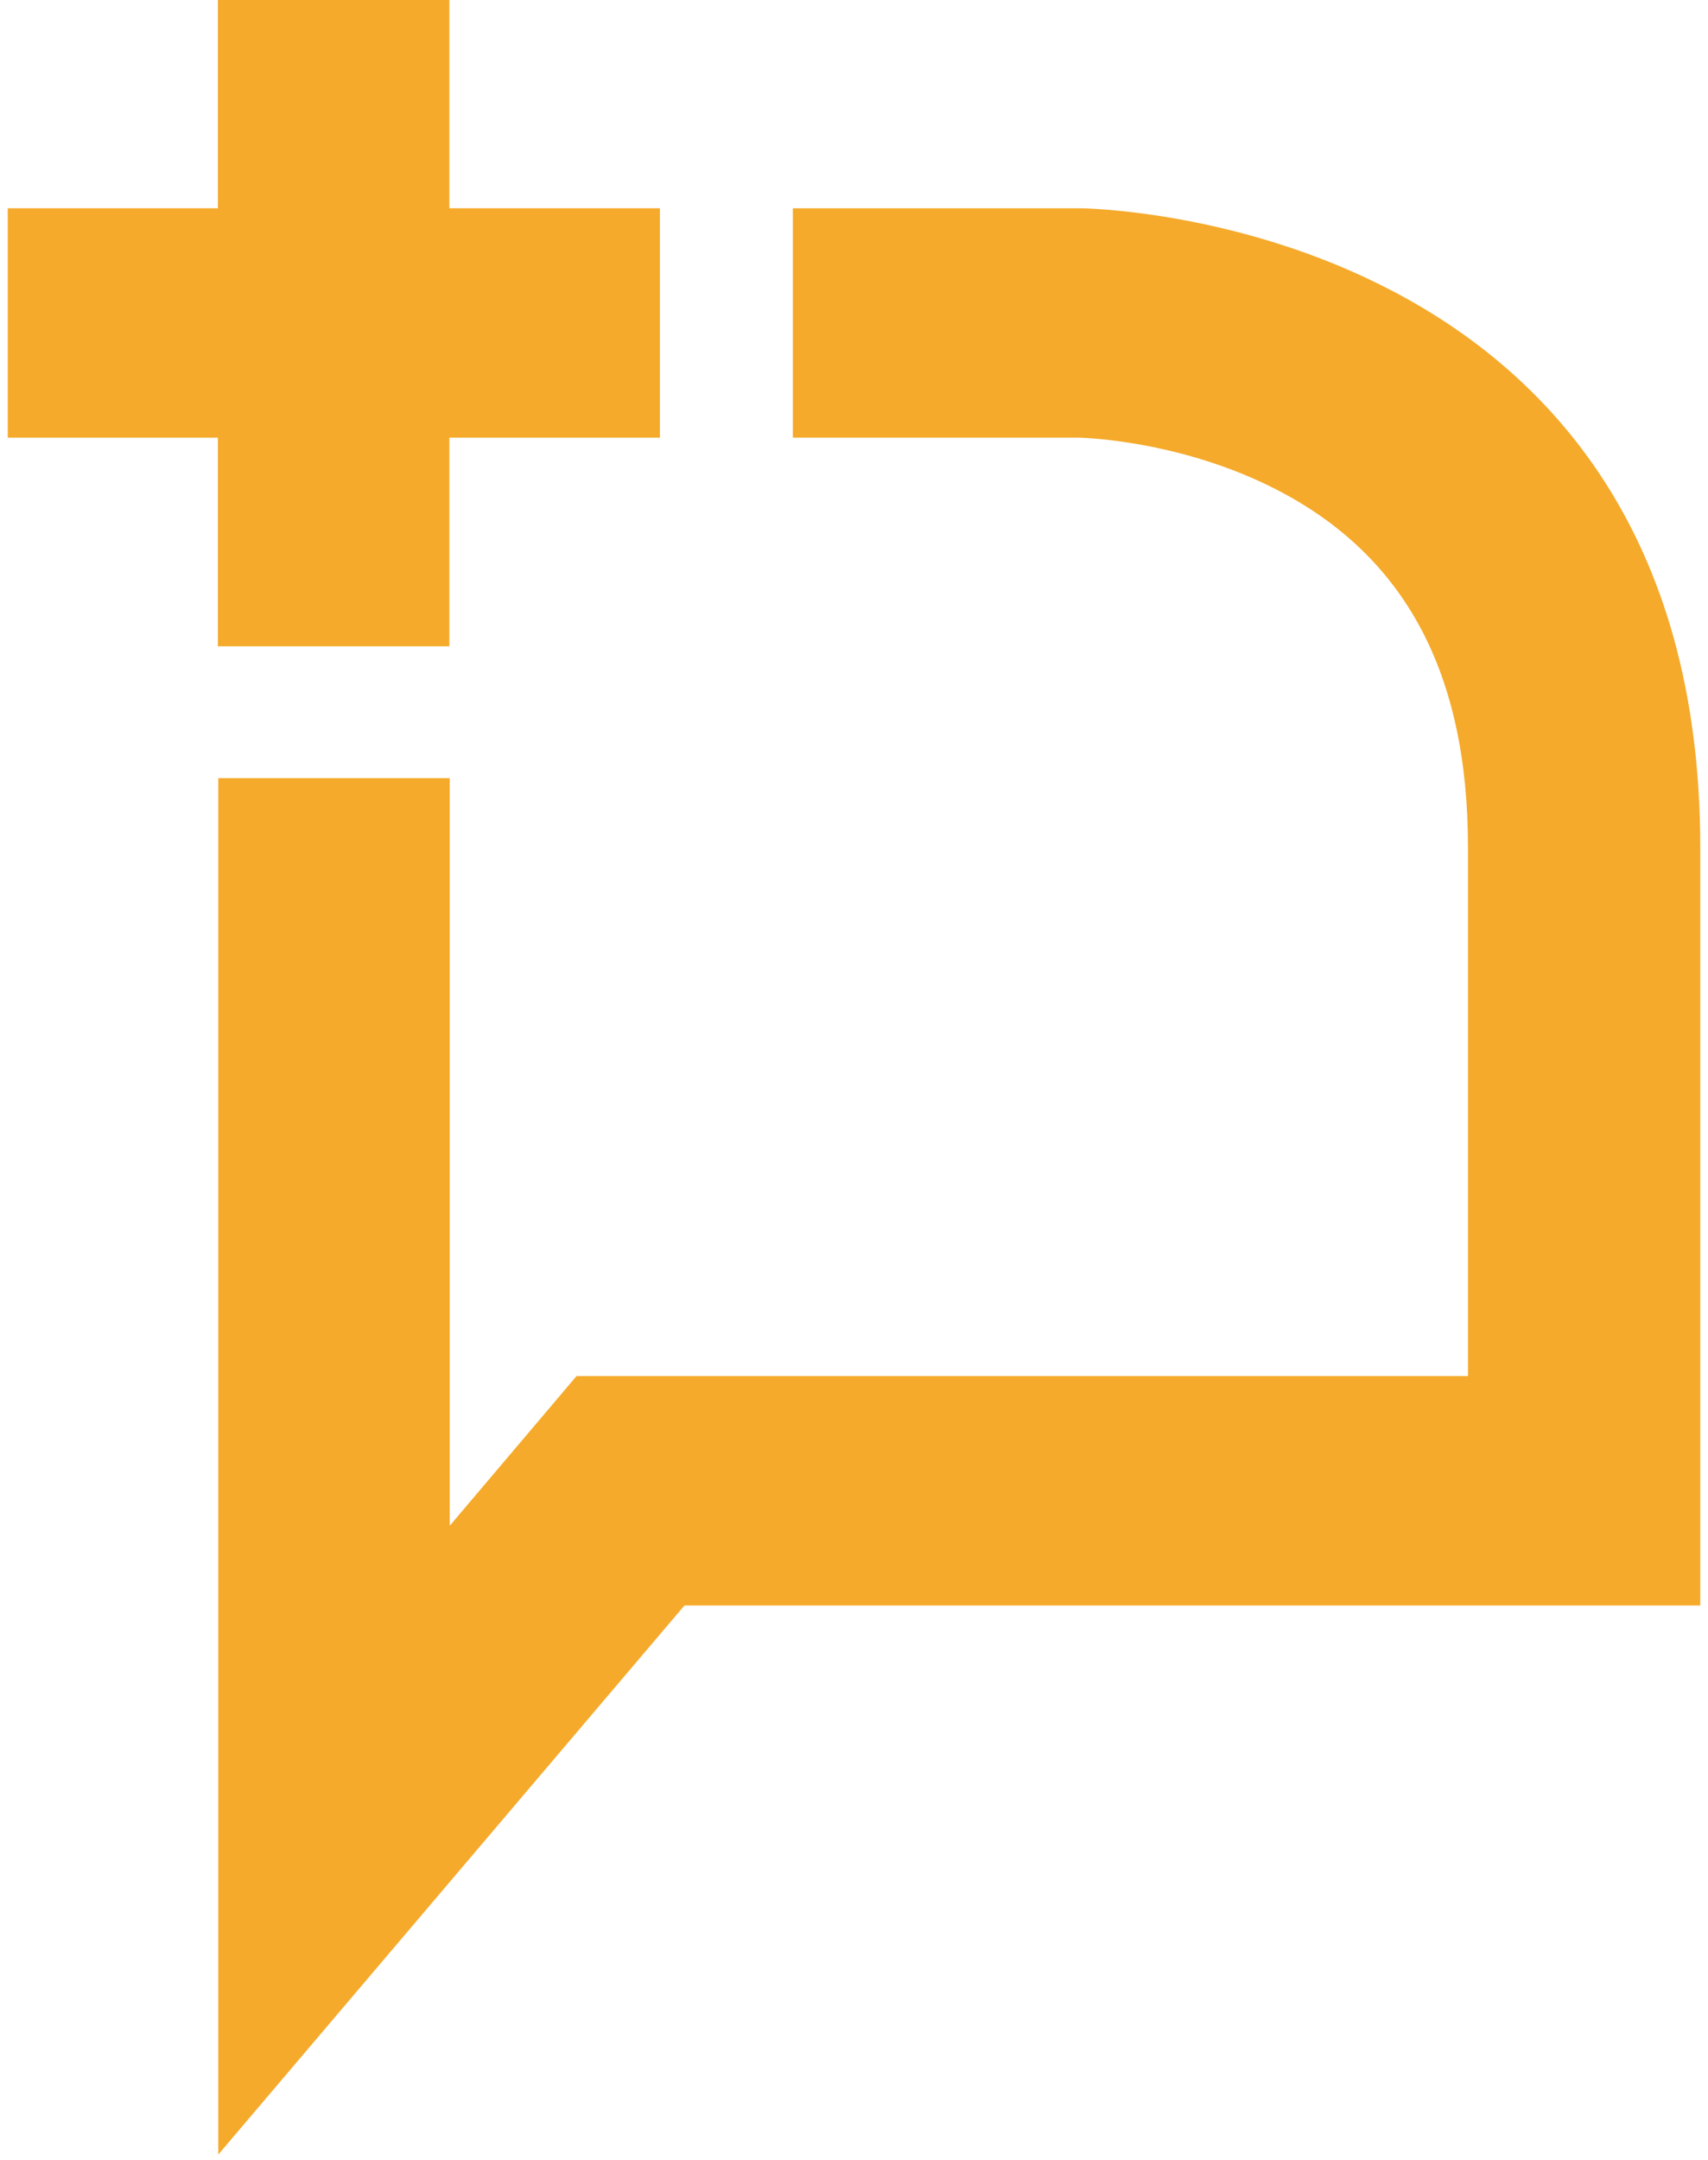
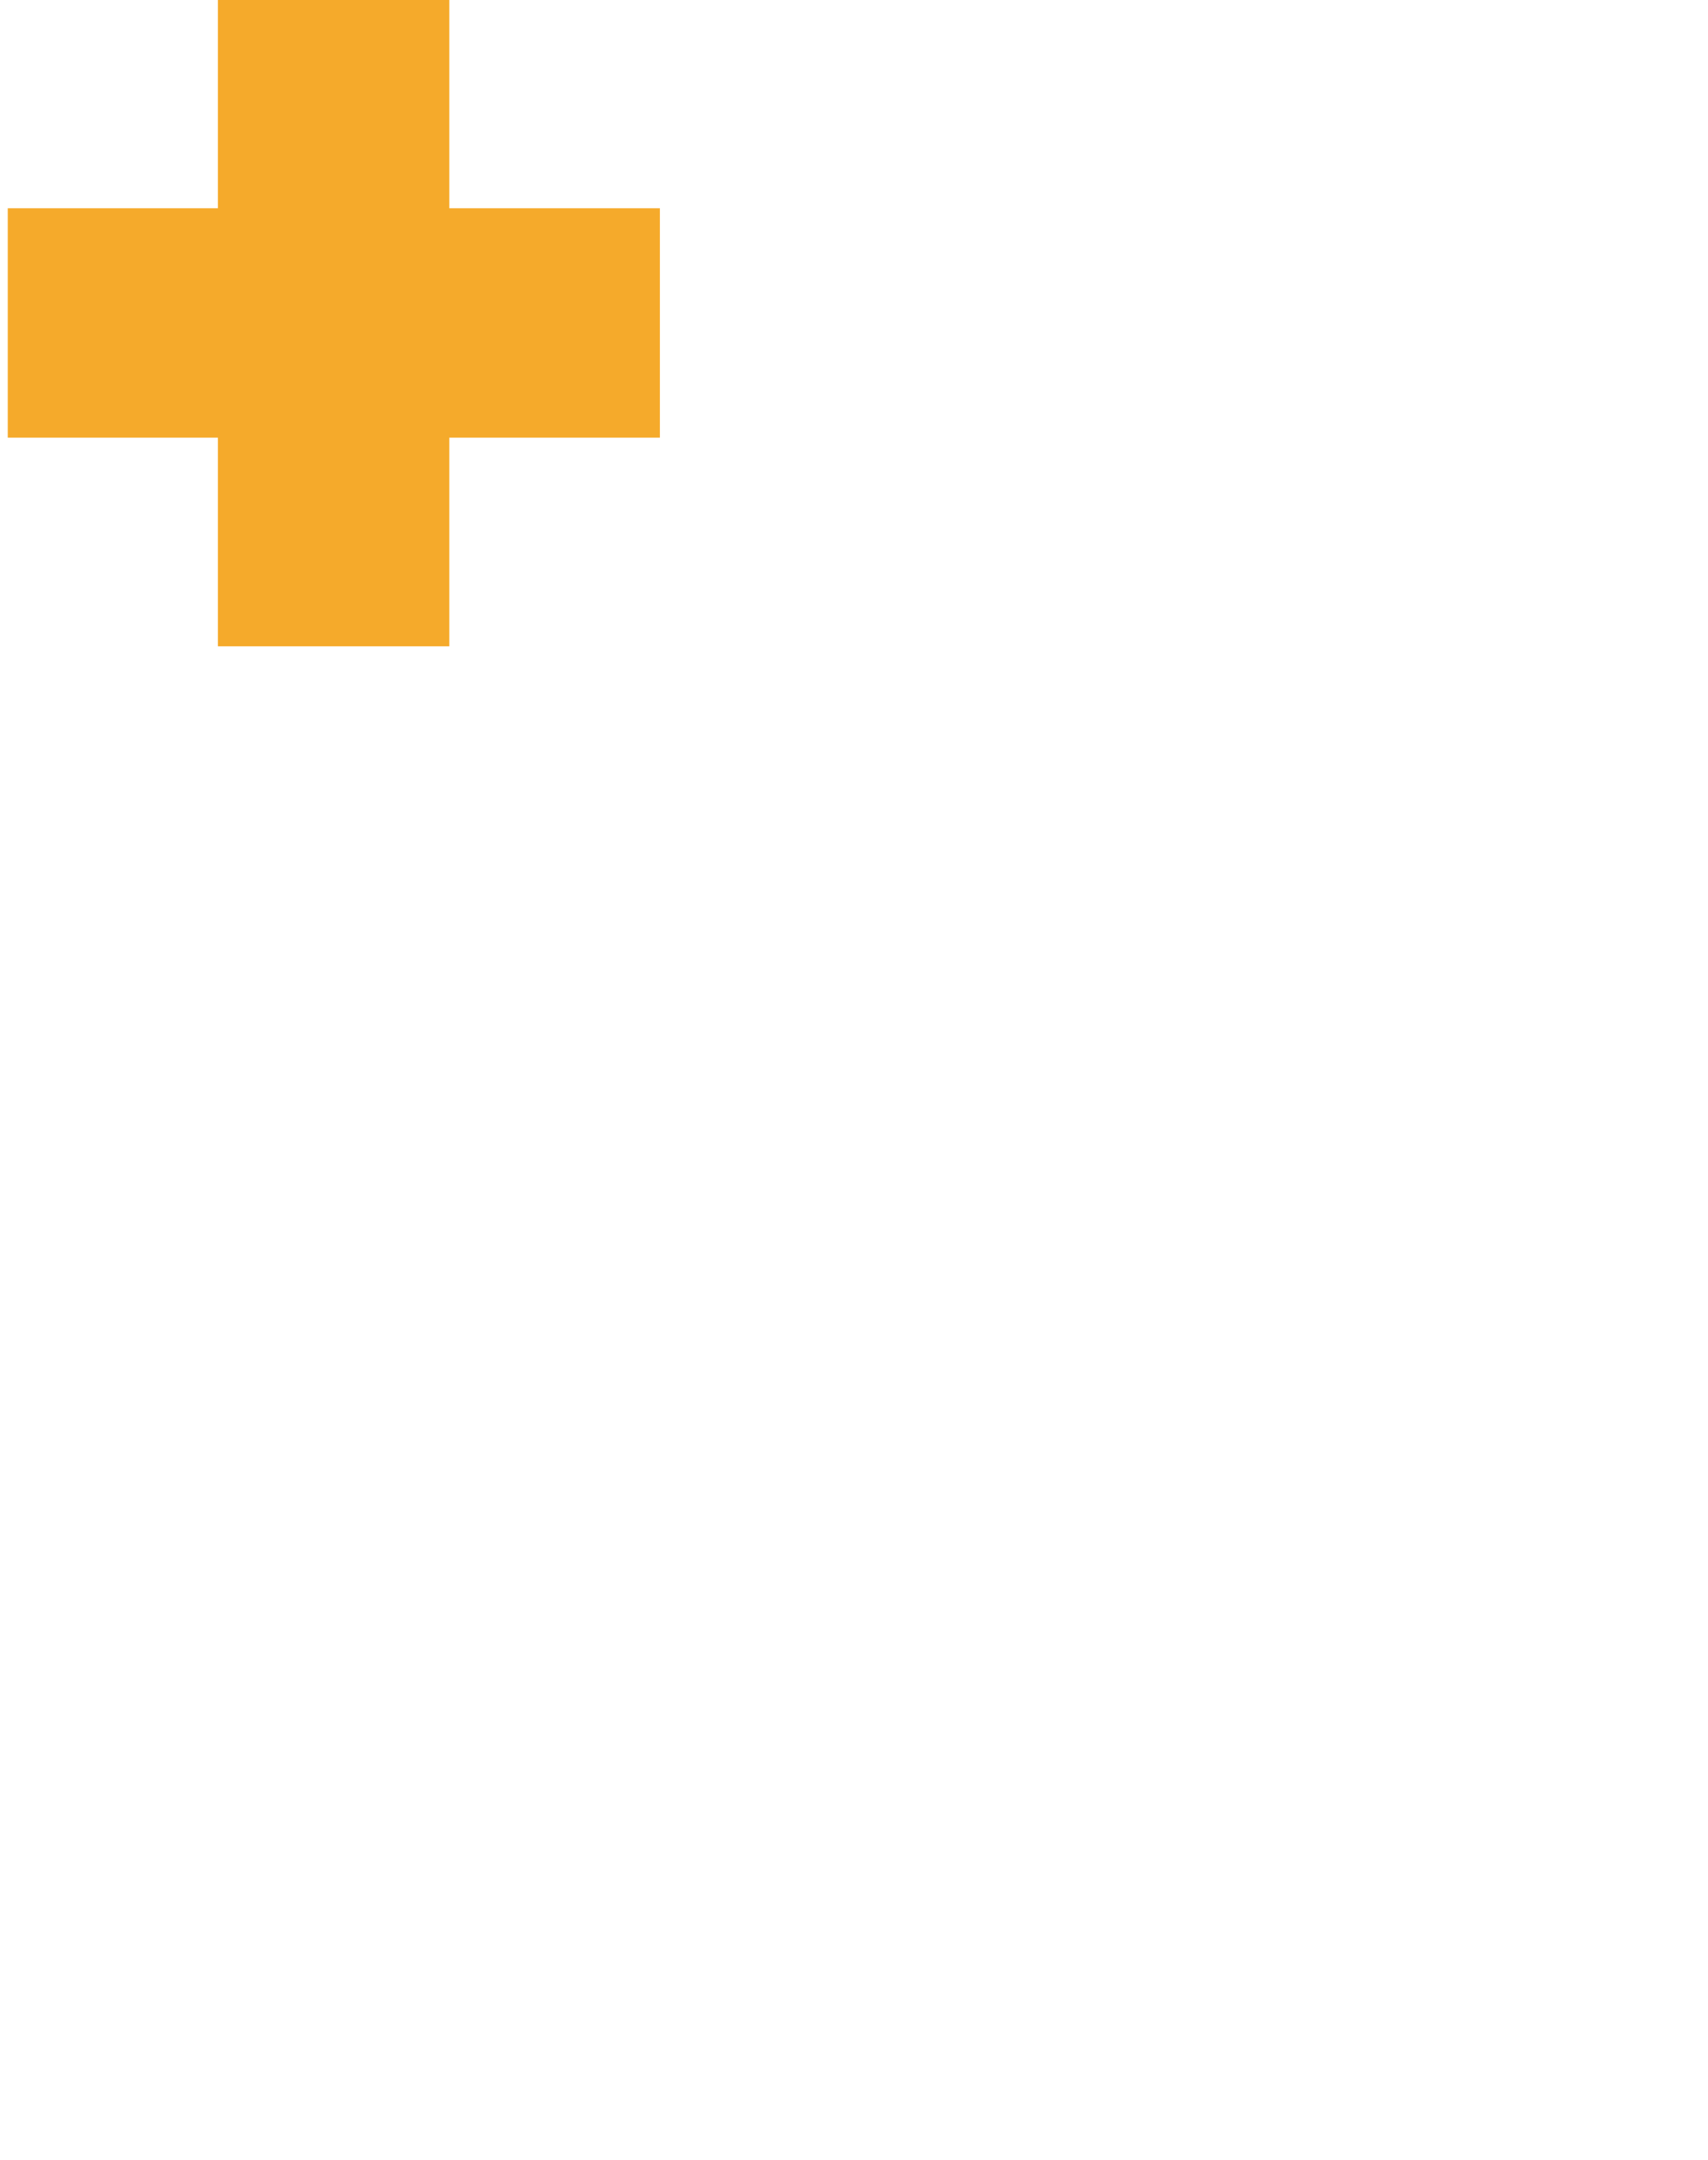
<svg xmlns="http://www.w3.org/2000/svg" width="174" height="220" viewBox="0 0 174 220" fill="none">
  <path d="M22.196 65.831H45.776V44.578H67.225V21.212H45.776V0H22.196V21.212H0.789V44.578H22.196V65.831Z" fill="#F5AA2B" />
-   <path d="M109.912 21.212H80.77V44.578H109.912C109.912 44.578 120.155 44.744 130.148 49.922C143.192 56.675 149.547 68.607 149.547 86.297V140.156H58.736L45.817 155.402V79.254H22.236V219.452L69.732 163.522H173.212V86.297C173.212 21.958 110.622 21.212 109.995 21.212H109.912Z" fill="#F5AA2B" />
</svg>